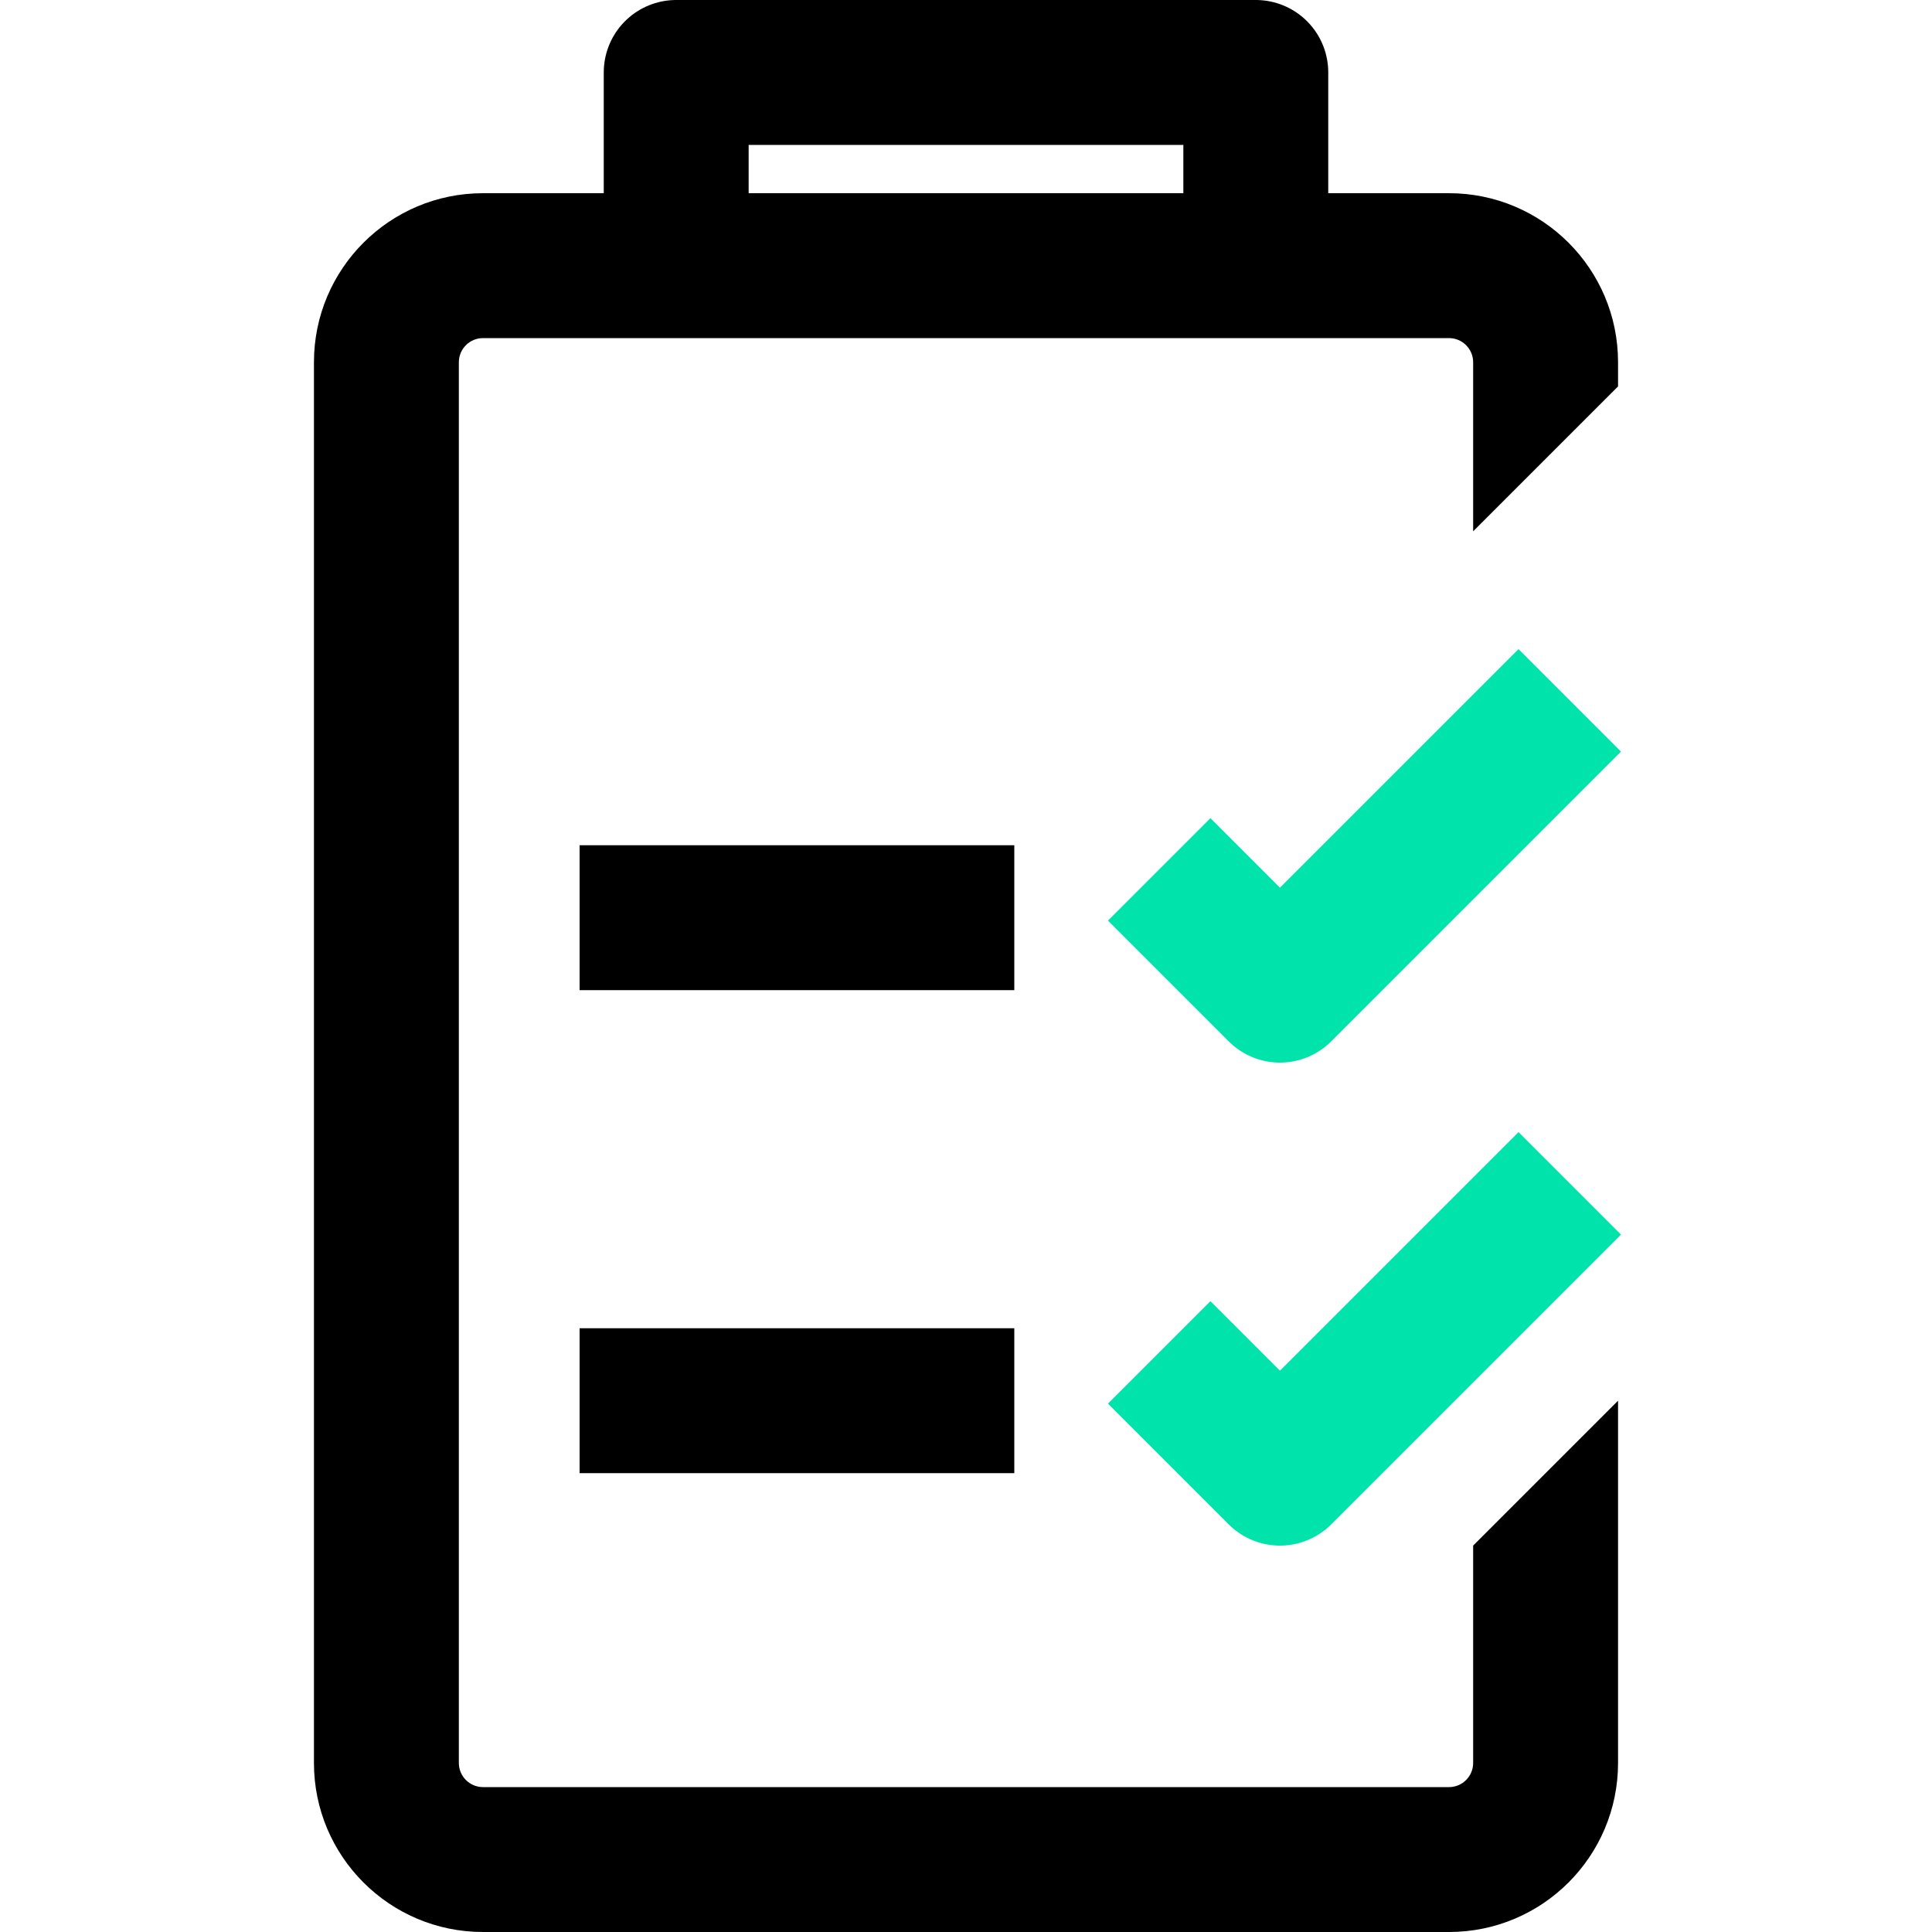
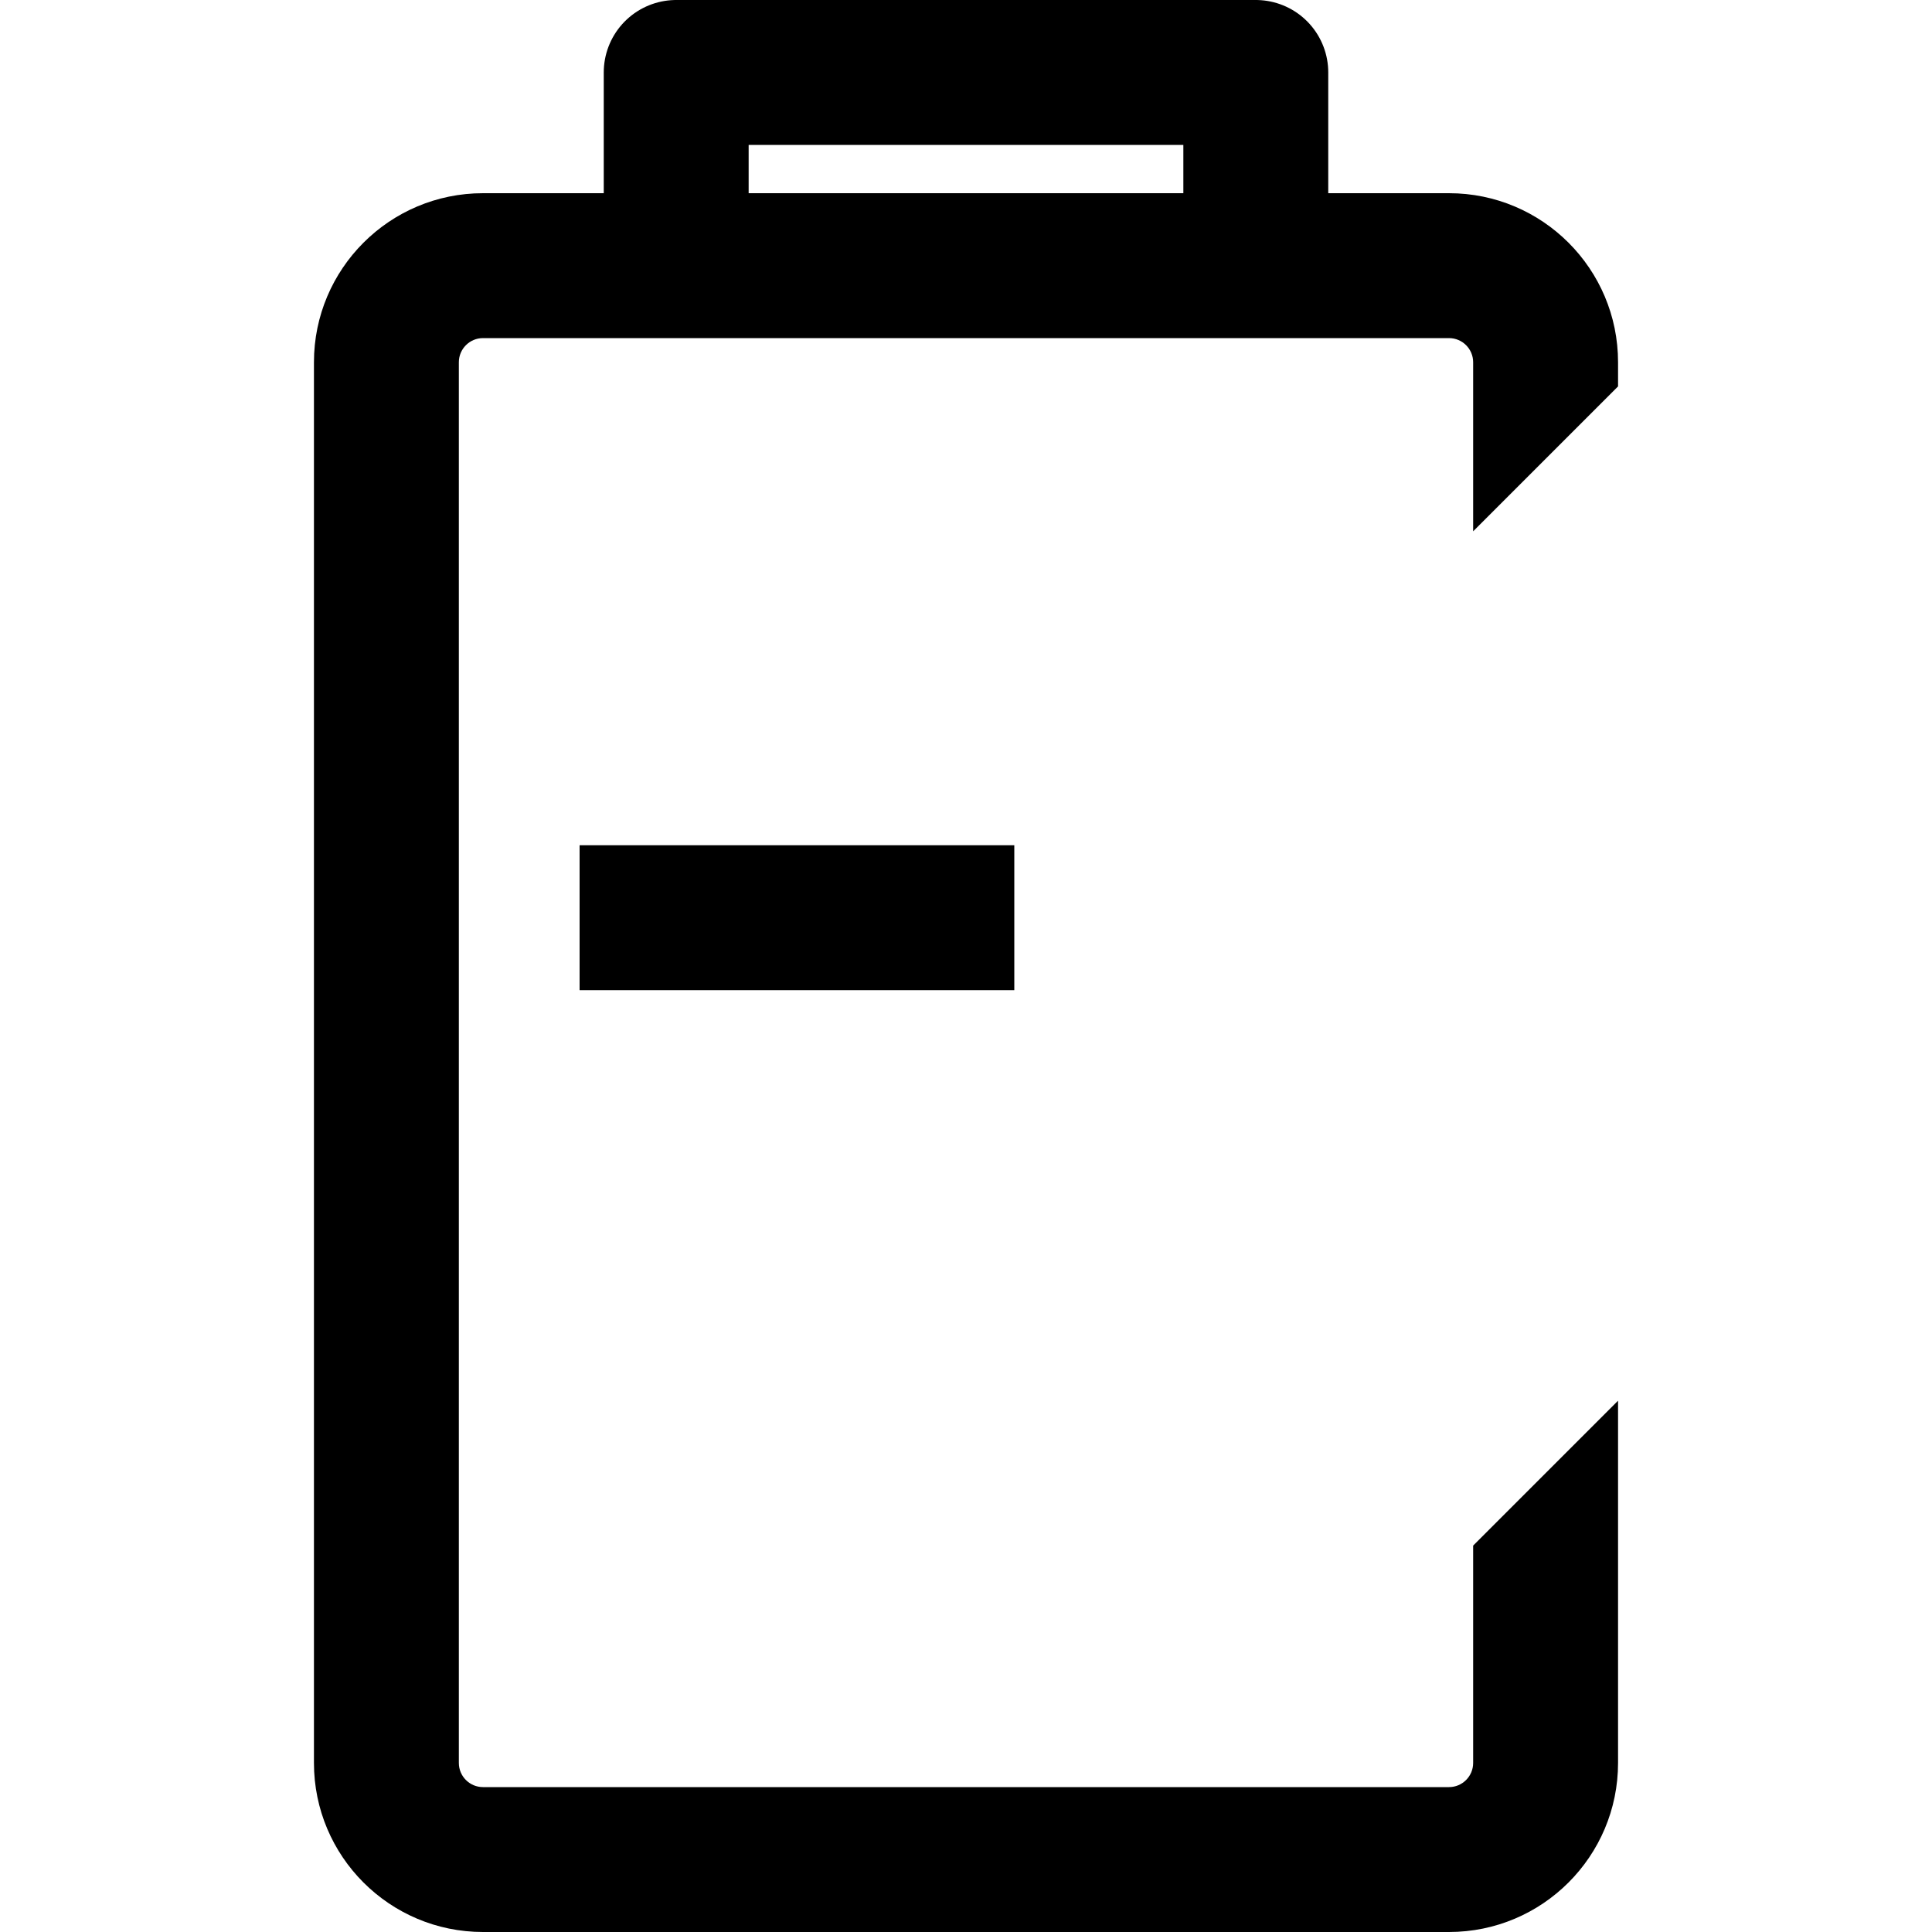
<svg xmlns="http://www.w3.org/2000/svg" width="40" height="40" viewBox="0 0 40 40" fill="none">
  <path fill-rule="evenodd" clip-rule="evenodd" d="M6.5 7.5C6.5 5.567 8.067 4 10 4H30C31.933 4 33.5 5.567 33.5 7.5V8L30.5 11V7.5C30.5 7.224 30.276 7 30 7H10C9.724 7 9.5 7.224 9.5 7.5V36.5C9.5 36.776 9.724 37 10 37H30C30.276 37 30.5 36.776 30.5 36.5V32L33.5 29V36.5C33.5 38.433 31.933 40 30 40H10C8.067 40 6.5 38.433 6.5 36.5V7.5Z" fill="black" />
  <path d="M14 5V1.5H26V5" stroke="black" stroke-width="3" stroke-linejoin="round" />
-   <path d="M24 28L26.5 30.5L32.5 24.5" stroke="#00E3AA" stroke-width="3" stroke-linejoin="round" />
-   <path d="M12 29H21" stroke="black" stroke-width="3" />
-   <path d="M24 18L26.5 20.5L32.5 14.5" stroke="#00E3AA" stroke-width="3" stroke-linejoin="round" />
  <path d="M12 19H21" stroke="black" stroke-width="3" />
</svg>